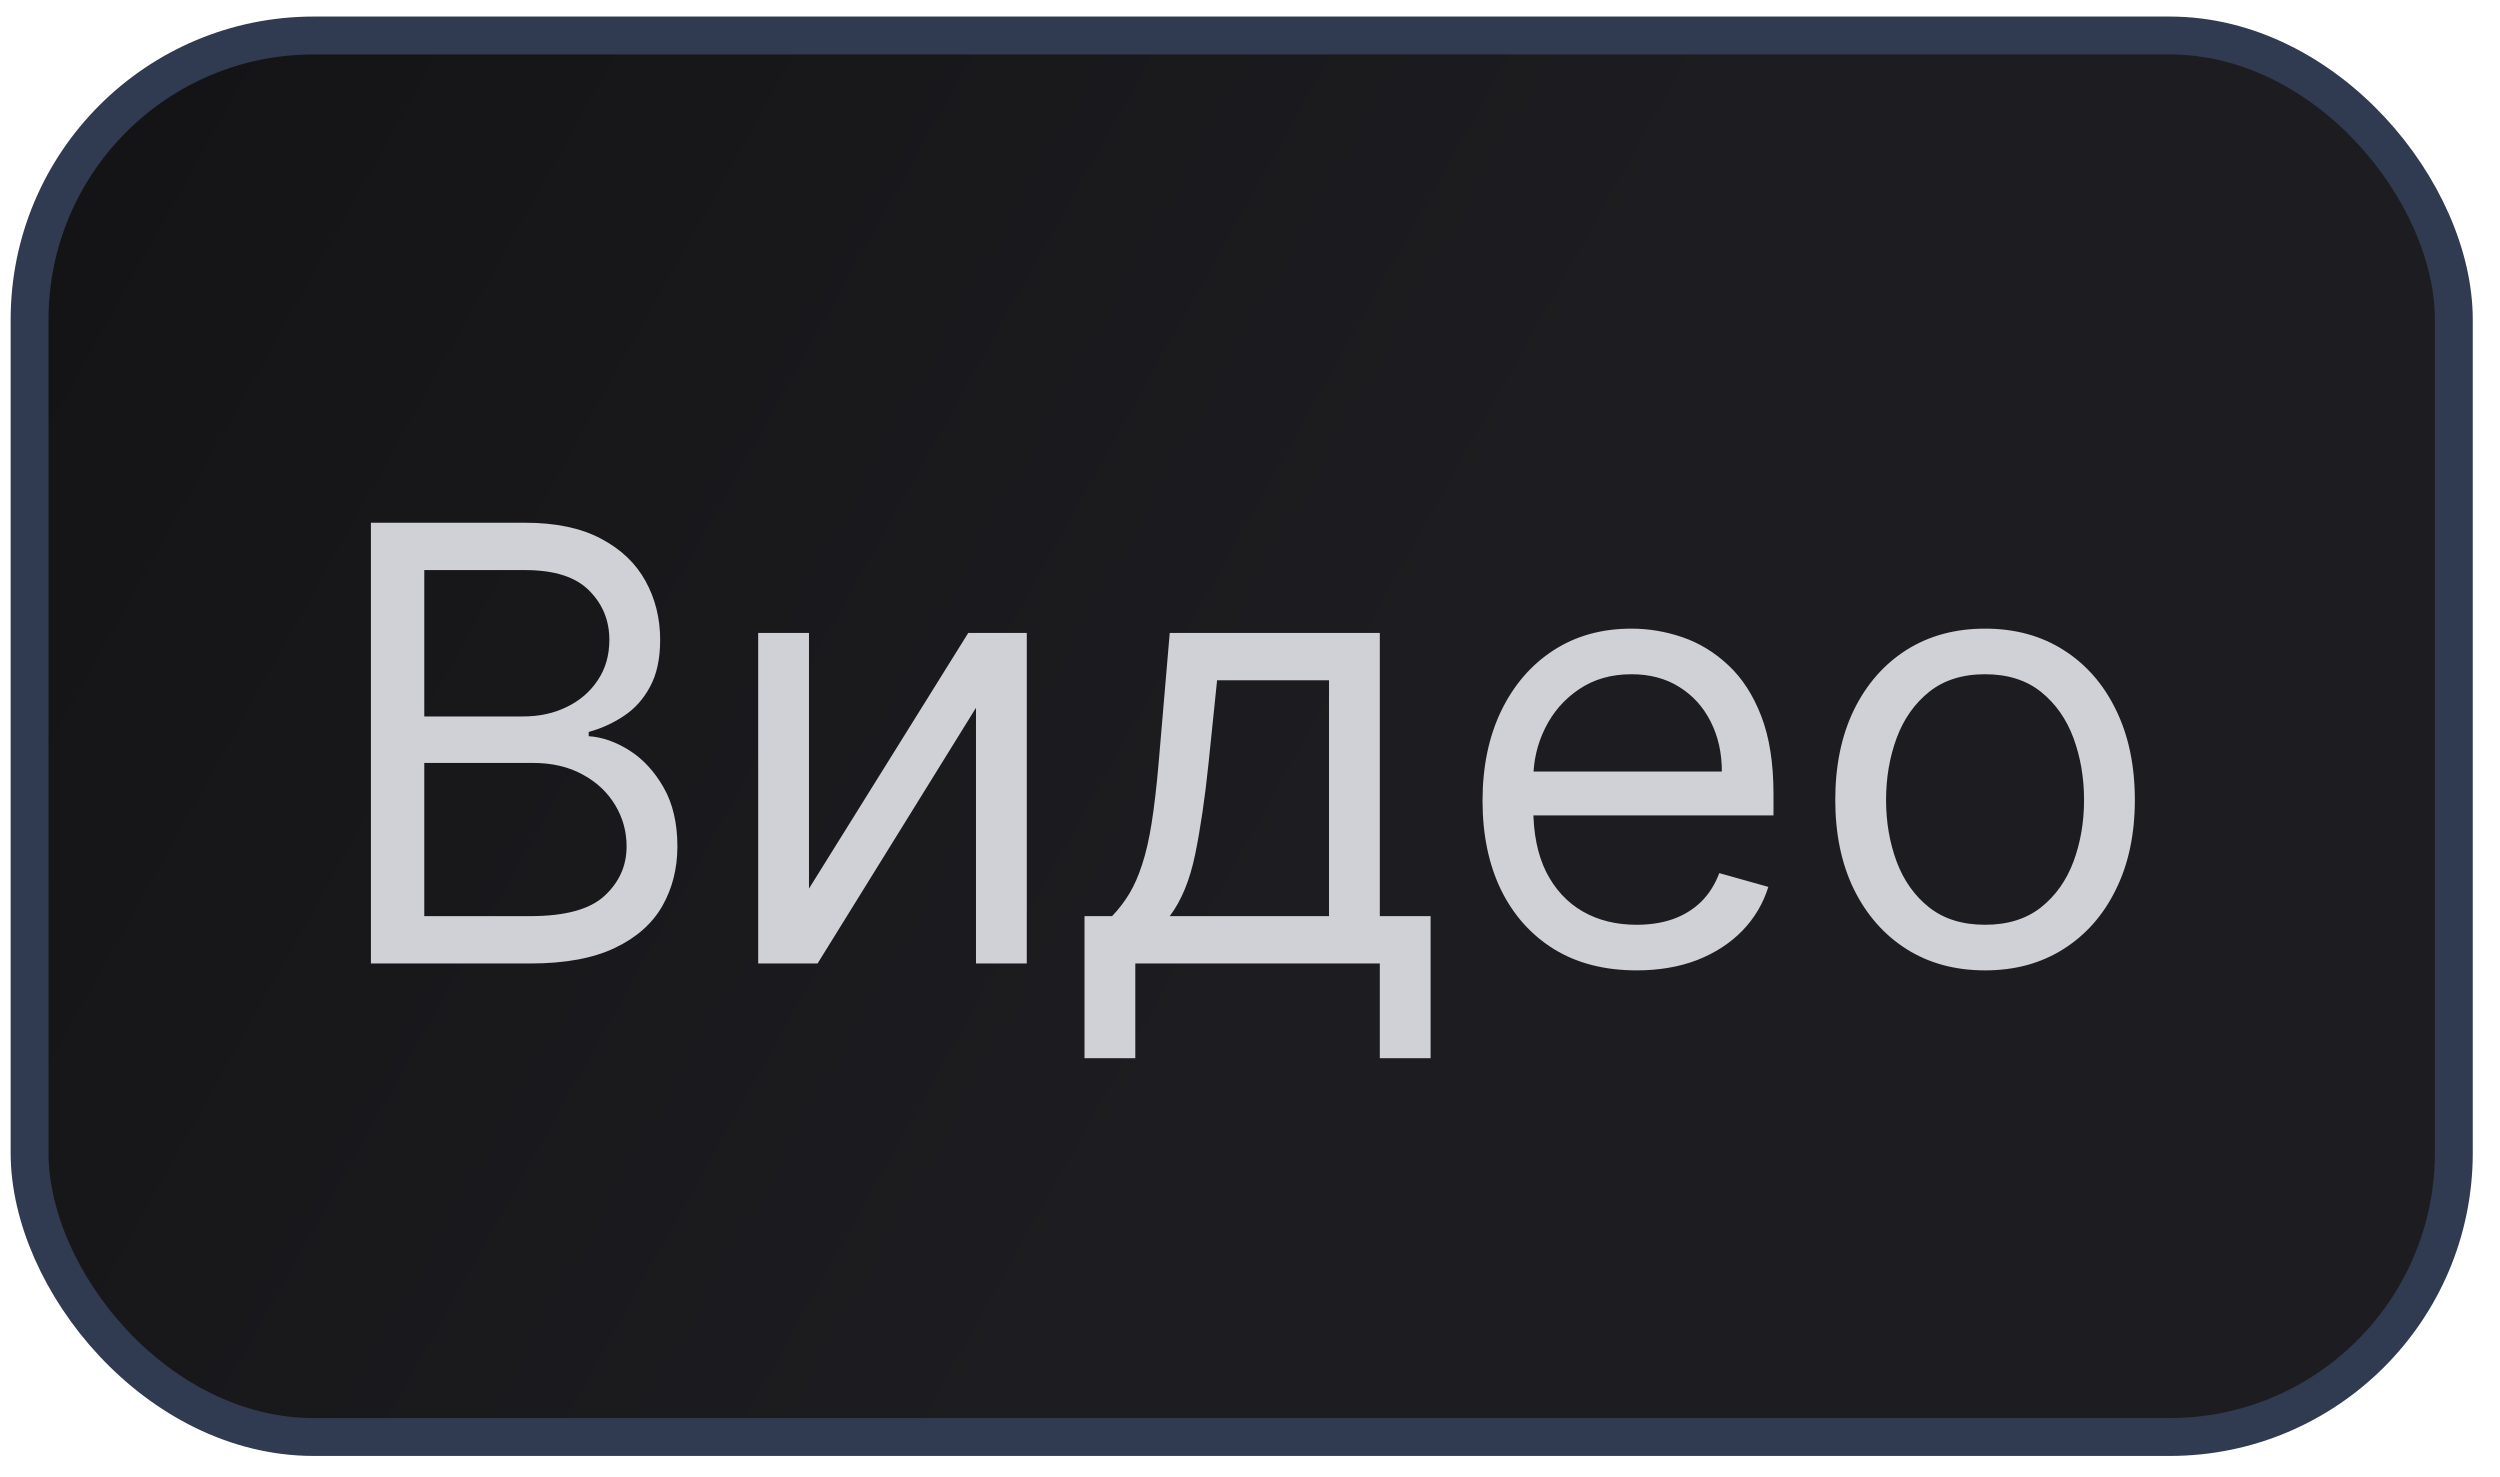
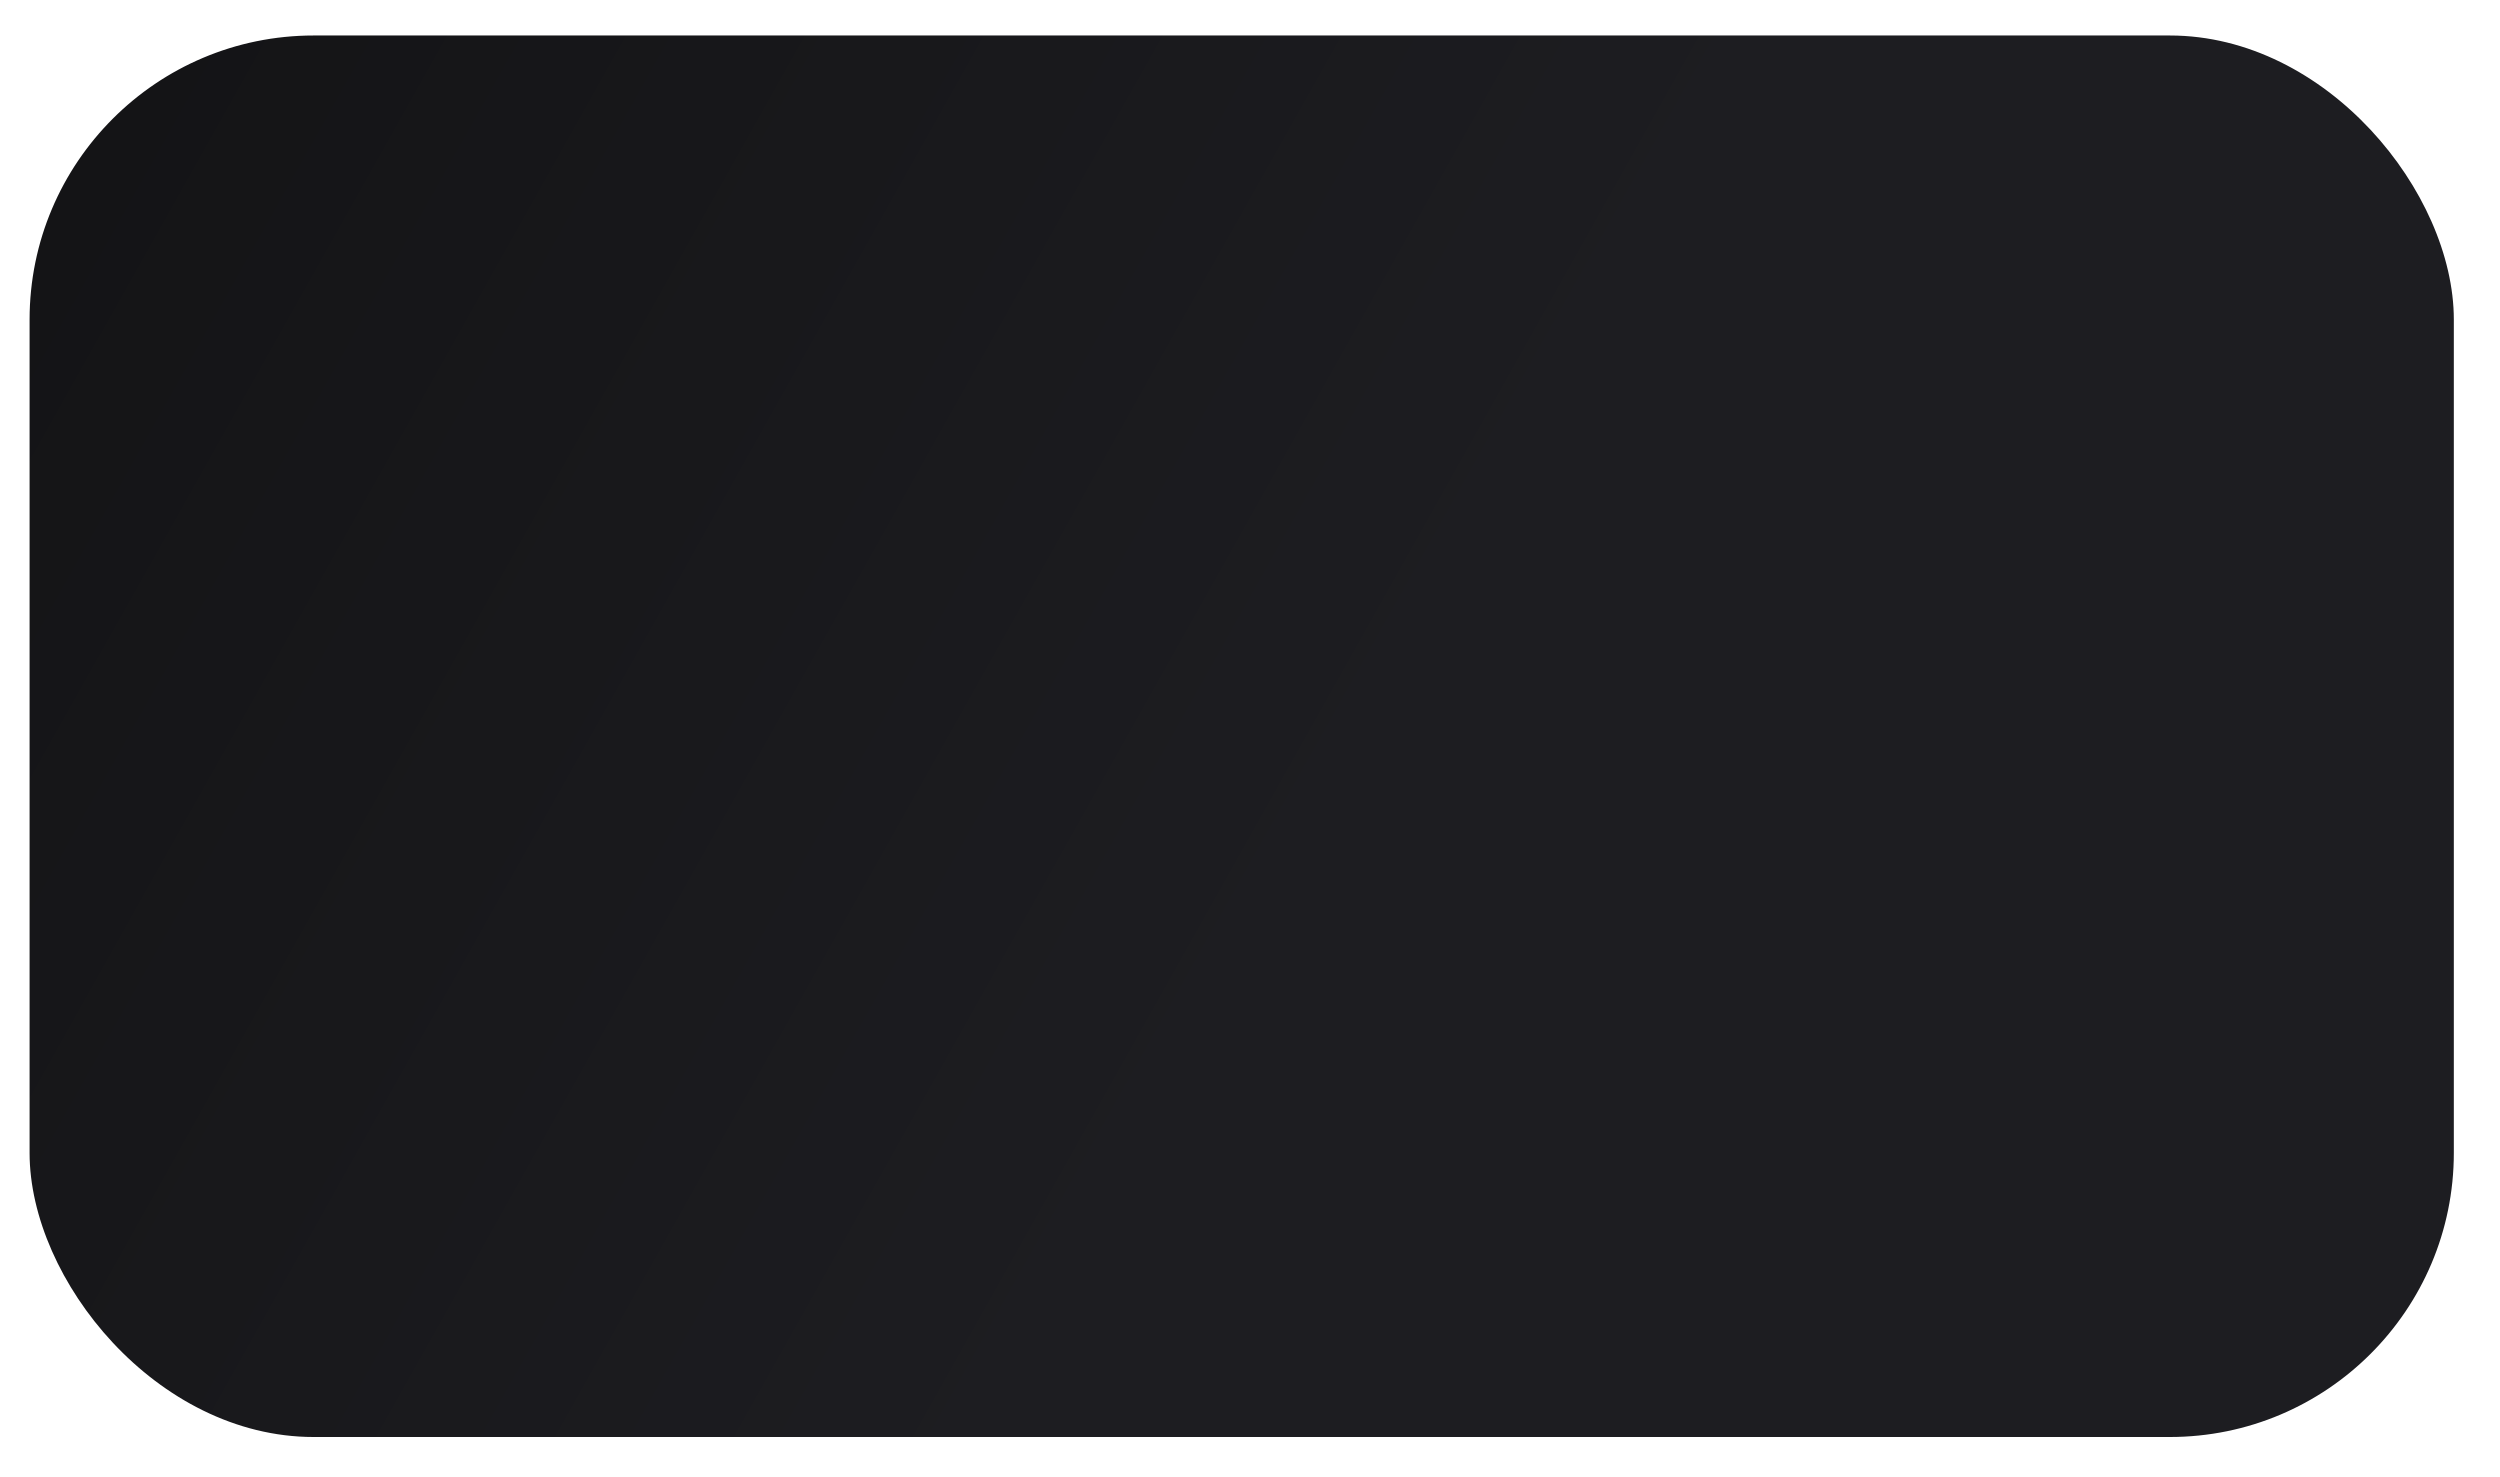
<svg xmlns="http://www.w3.org/2000/svg" width="66" height="39" viewBox="0 0 66 39" fill="none">
  <rect x="0.781" y="0.937" width="64" height="37" rx="7.5" fill="url(#paint0_linear_5605_54618)" />
-   <rect x="0.781" y="0.937" width="64" height="37" rx="7.5" stroke="#303B51" />
-   <path d="M9.792 25.436V13.8H13.86C14.671 13.8 15.339 13.94 15.866 14.221C16.392 14.497 16.784 14.87 17.042 15.34C17.299 15.806 17.428 16.323 17.428 16.891C17.428 17.391 17.339 17.804 17.161 18.13C16.987 18.456 16.756 18.713 16.468 18.902C16.184 19.092 15.875 19.232 15.542 19.323V19.436C15.898 19.459 16.256 19.584 16.616 19.811C16.976 20.039 17.277 20.365 17.519 20.789C17.762 21.213 17.883 21.732 17.883 22.346C17.883 22.929 17.75 23.454 17.485 23.919C17.22 24.385 16.801 24.755 16.229 25.027C15.657 25.3 14.913 25.436 13.996 25.436H9.792ZM11.201 24.186H13.996C14.917 24.186 15.57 24.009 15.957 23.652C16.347 23.293 16.542 22.857 16.542 22.346C16.542 21.952 16.442 21.588 16.241 21.255C16.04 20.918 15.754 20.649 15.383 20.448C15.012 20.243 14.572 20.141 14.065 20.141H11.201V24.186ZM11.201 18.914H13.815C14.239 18.914 14.621 18.831 14.962 18.664C15.307 18.497 15.58 18.262 15.78 17.959C15.985 17.656 16.087 17.3 16.087 16.891C16.087 16.38 15.909 15.946 15.553 15.59C15.197 15.23 14.633 15.05 13.86 15.05H11.201V18.914ZM21.357 23.459L25.562 16.709H27.107V25.436H25.766V18.686L21.584 25.436H20.016V16.709H21.357V23.459ZM28.631 27.936V24.186H29.359C29.537 24.001 29.69 23.8 29.819 23.584C29.948 23.368 30.059 23.113 30.154 22.817C30.253 22.518 30.336 22.154 30.404 21.726C30.472 21.294 30.533 20.774 30.586 20.164L30.881 16.709H36.427V24.186H37.768V27.936H36.427V25.436H29.972V27.936H28.631ZM30.881 24.186H35.086V17.959H32.131L31.904 20.164C31.809 21.077 31.692 21.874 31.552 22.556C31.412 23.238 31.188 23.781 30.881 24.186ZM43.207 25.618C42.366 25.618 41.64 25.433 41.031 25.061C40.425 24.686 39.957 24.164 39.627 23.493C39.301 22.819 39.139 22.035 39.139 21.141C39.139 20.247 39.301 19.459 39.627 18.777C39.957 18.092 40.415 17.558 41.002 17.175C41.593 16.789 42.282 16.596 43.07 16.596C43.525 16.596 43.974 16.671 44.417 16.823C44.86 16.974 45.264 17.221 45.627 17.561C45.991 17.899 46.281 18.346 46.496 18.902C46.712 19.459 46.82 20.145 46.82 20.959V21.527H40.093V20.368H45.457C45.457 19.876 45.358 19.436 45.161 19.05C44.968 18.664 44.691 18.359 44.332 18.135C43.976 17.912 43.555 17.8 43.07 17.8C42.536 17.8 42.074 17.933 41.684 18.198C41.298 18.459 41 18.8 40.792 19.221C40.584 19.641 40.479 20.092 40.479 20.573V21.346C40.479 22.005 40.593 22.563 40.82 23.022C41.051 23.476 41.371 23.823 41.781 24.061C42.19 24.296 42.665 24.414 43.207 24.414C43.559 24.414 43.877 24.365 44.161 24.266C44.449 24.164 44.697 24.012 44.906 23.811C45.114 23.607 45.275 23.353 45.389 23.05L46.684 23.414C46.548 23.853 46.318 24.24 45.996 24.573C45.675 24.902 45.277 25.16 44.803 25.346C44.33 25.527 43.798 25.618 43.207 25.618ZM52.406 25.618C51.618 25.618 50.926 25.431 50.332 25.056C49.741 24.681 49.279 24.156 48.945 23.482C48.616 22.808 48.451 22.02 48.451 21.118C48.451 20.209 48.616 19.416 48.945 18.738C49.279 18.06 49.741 17.533 50.332 17.158C50.926 16.783 51.618 16.596 52.406 16.596C53.193 16.596 53.883 16.783 54.474 17.158C55.068 17.533 55.531 18.06 55.86 18.738C56.193 19.416 56.36 20.209 56.36 21.118C56.36 22.02 56.193 22.808 55.86 23.482C55.531 24.156 55.068 24.681 54.474 25.056C53.883 25.431 53.193 25.618 52.406 25.618ZM52.406 24.414C53.004 24.414 53.496 24.26 53.883 23.954C54.269 23.647 54.555 23.243 54.741 22.743C54.926 22.243 55.019 21.702 55.019 21.118C55.019 20.535 54.926 19.991 54.741 19.488C54.555 18.984 54.269 18.577 53.883 18.266C53.496 17.956 53.004 17.8 52.406 17.8C51.807 17.8 51.315 17.956 50.928 18.266C50.542 18.577 50.256 18.984 50.07 19.488C49.885 19.991 49.792 20.535 49.792 21.118C49.792 21.702 49.885 22.243 50.07 22.743C50.256 23.243 50.542 23.647 50.928 23.954C51.315 24.26 51.807 24.414 52.406 24.414Z" fill="#CFD1D7" />
  <defs>
    <linearGradient id="paint0_linear_5605_54618" x1="67.395" y1="34.672" x2="1.749" y2="-2.177" gradientUnits="userSpaceOnUse">
      <stop offset="0.453" stop-color="#1D1D21" />
      <stop offset="1" stop-color="#131315" />
    </linearGradient>
  </defs>
</svg>